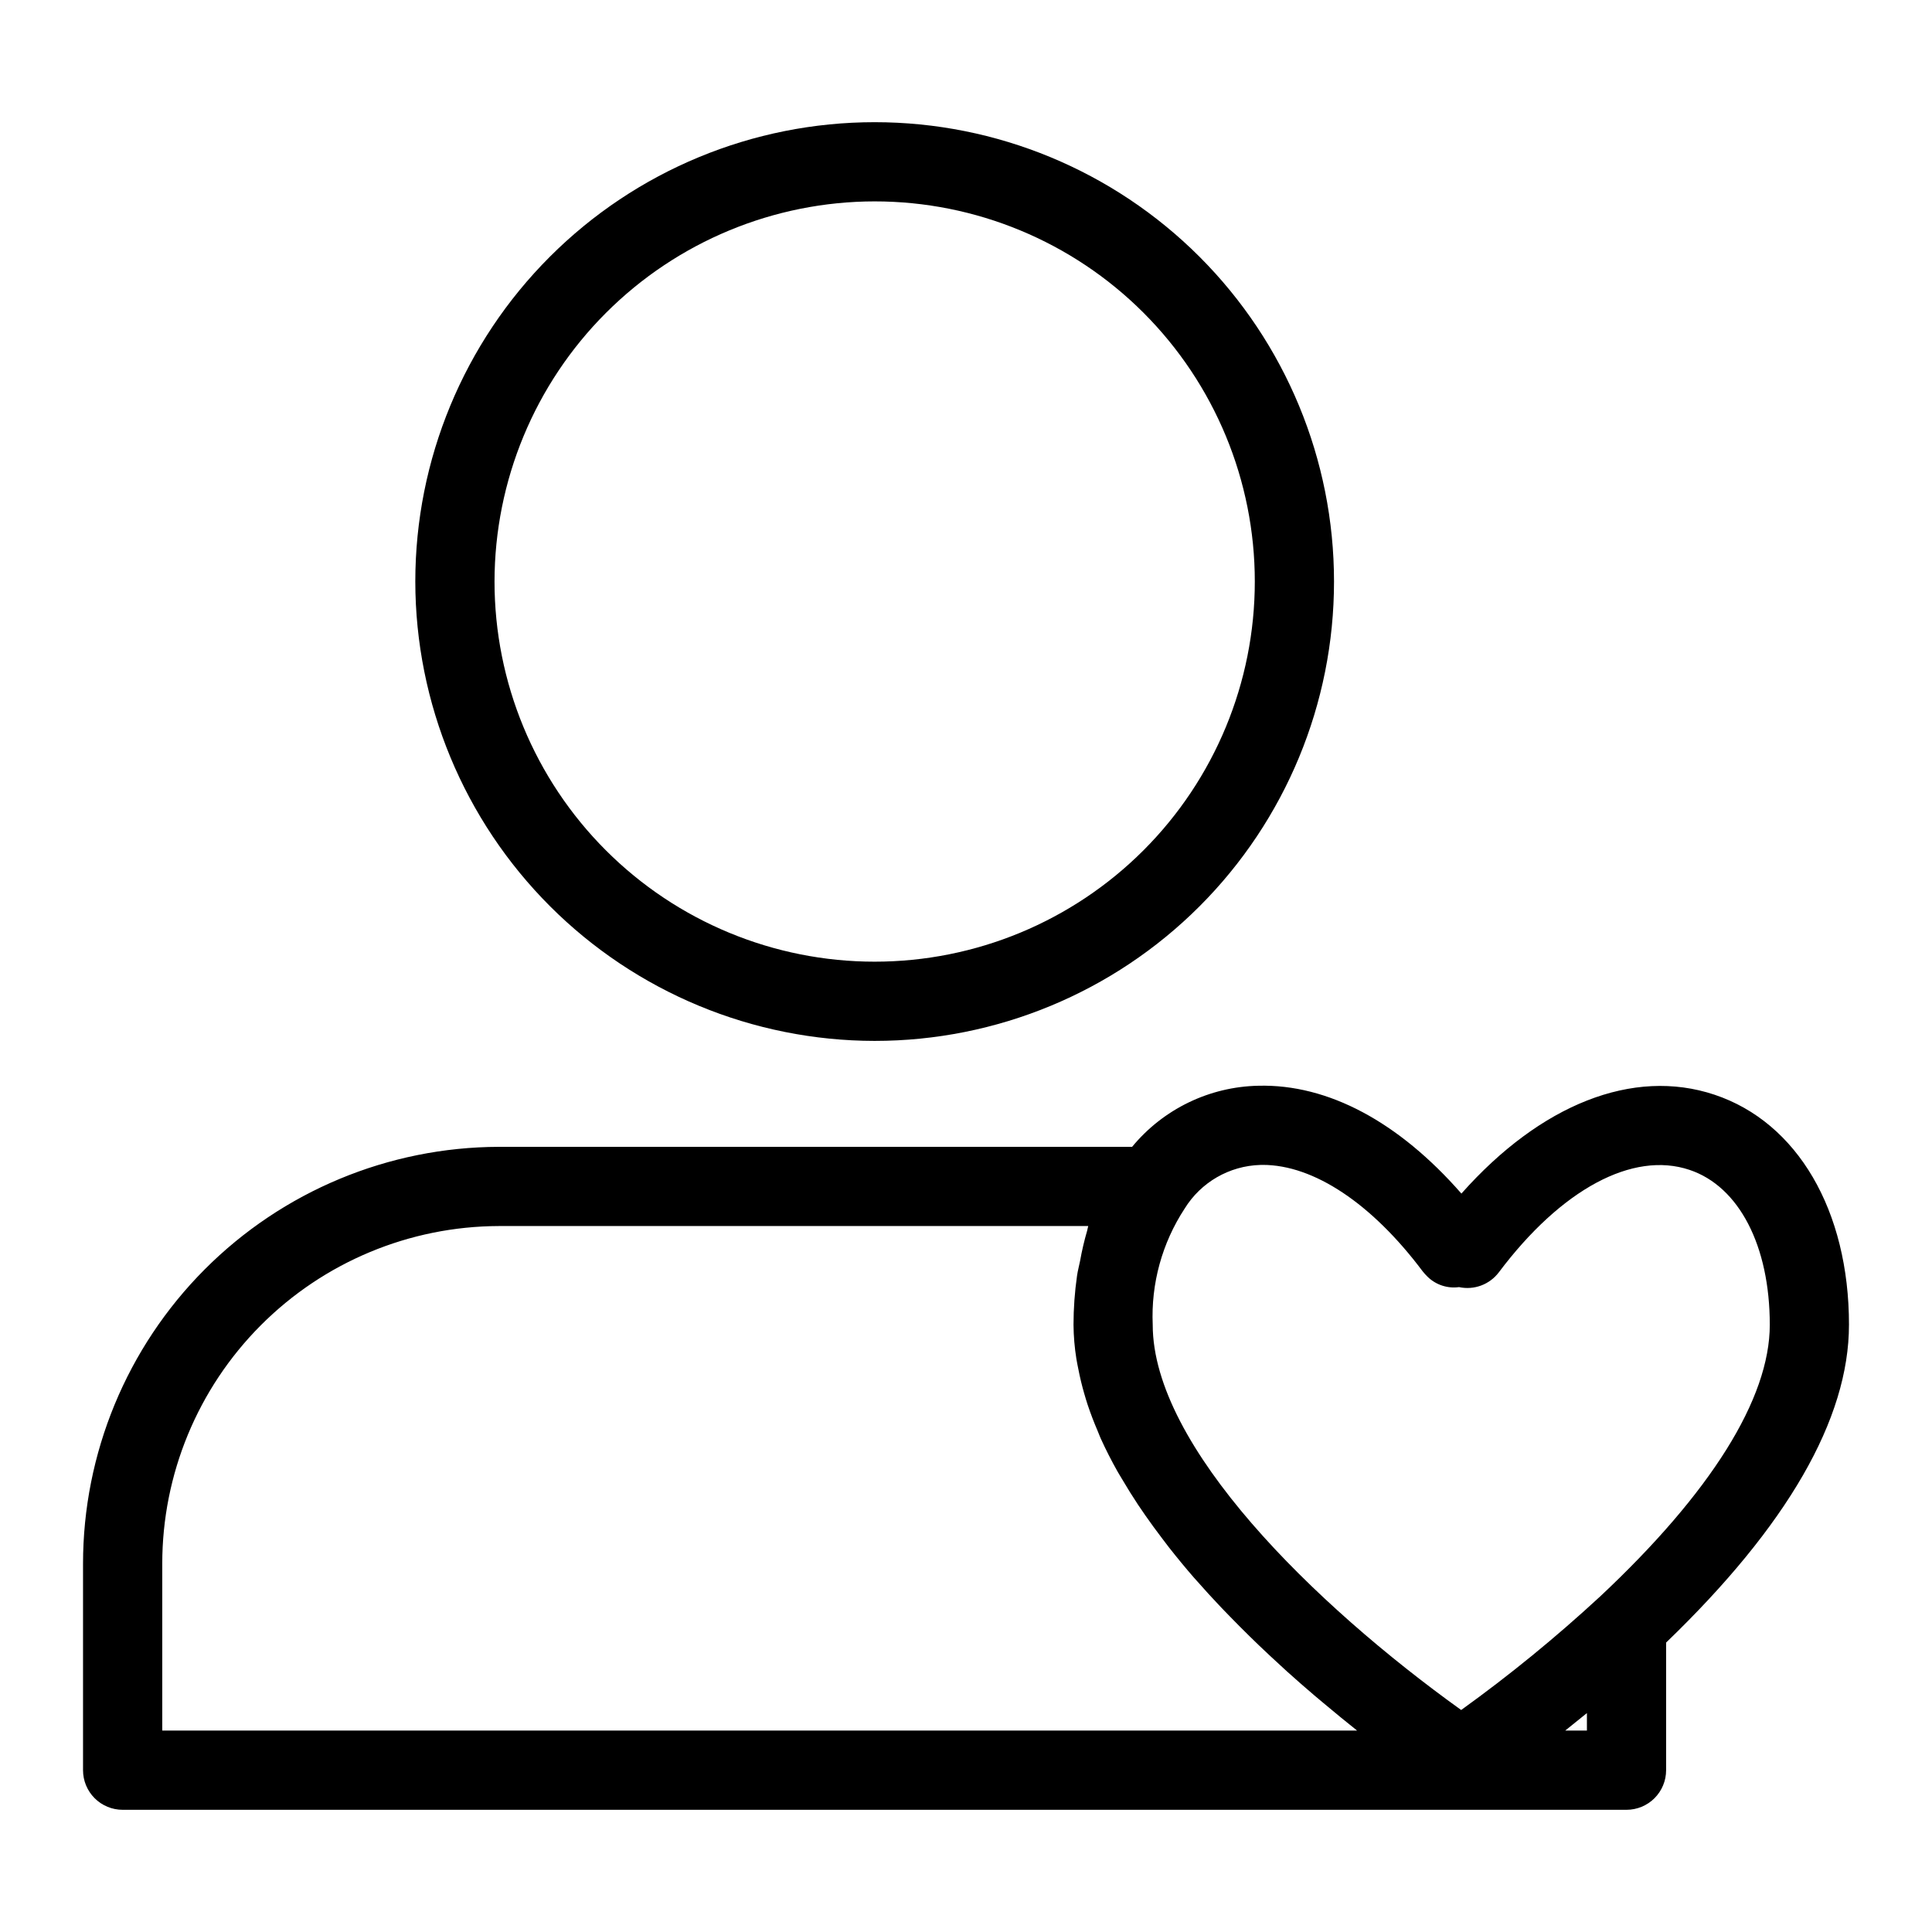
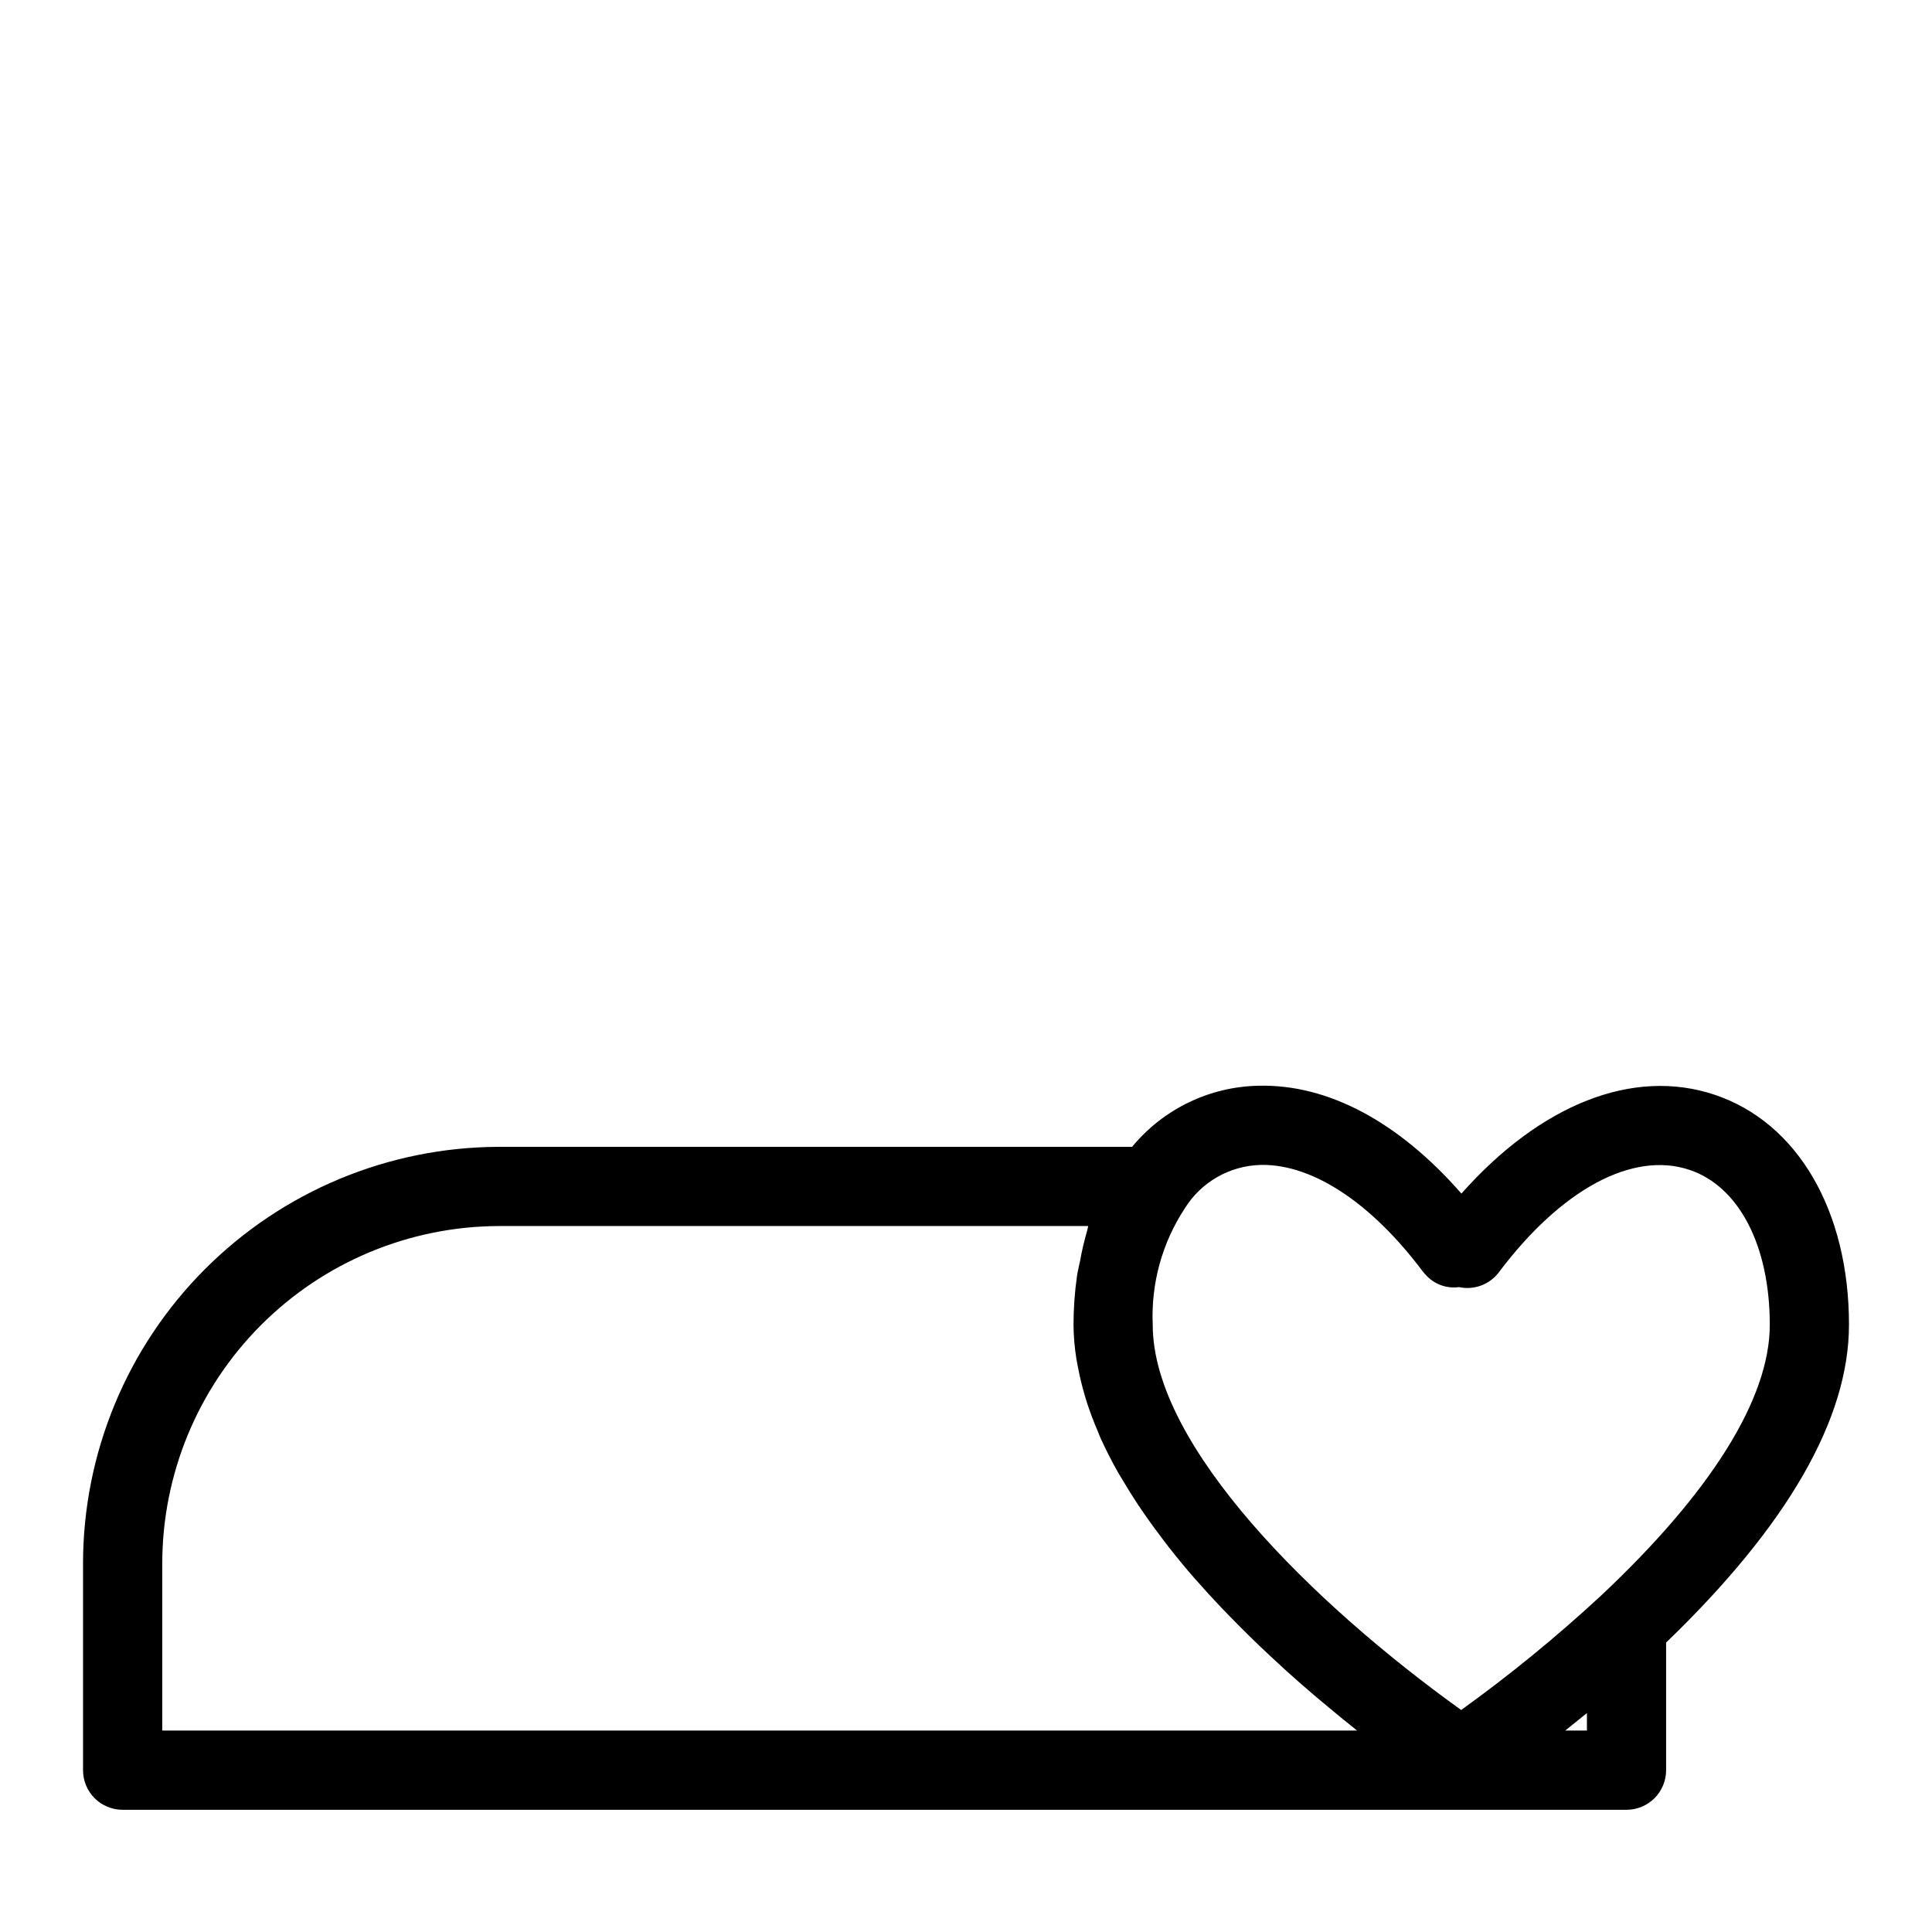
<svg xmlns="http://www.w3.org/2000/svg" fill="#000000" width="800px" height="800px" version="1.1" viewBox="144 144 512 512">
  <g>
    <path d="m634 495.08c0-30.273-13.652-53.633-35.629-60.969-21.617-7.227-46.16 2.609-67.082 26.199-16.566-18.938-35.289-29.047-53.809-28.578h0.004c-12.984 0.262-25.203 6.176-33.465 16.191h-167.81c-29.258 0.074-57.297 11.754-77.957 32.473s-32.258 48.789-32.25 78.047v54.676c0 2.785 1.105 5.453 3.074 7.422s4.637 3.074 7.422 3.074h398.54c2.781 0 5.453-1.105 7.422-3.074s3.074-4.637 3.074-7.422v-33.824c32.055-30.871 48.461-59.207 48.461-84.215zm-156-42.359c0.227-0.004 0.441-0.012 0.656-0.012 13.488 0 28.875 10.223 42.332 28.16v0.004c0.422 0.527 0.871 1.027 1.352 1.496 2.203 2.144 5.273 3.148 8.32 2.727 3.973 0.859 8.082-0.664 10.539-3.906 16.566-22.051 35.508-32.211 50.535-27.164 13.121 4.383 21.277 20.109 21.277 41.055 0 19.57-15.602 44.508-45.102 72.133l-0.02 0.012c-11.602 10.715-23.844 20.715-36.664 29.941-38.992-27.977-81.742-69.848-81.742-102.09-0.477-10.895 2.481-21.66 8.457-30.781 4.309-6.992 11.848-11.34 20.059-11.574zm-291 149.9v-44.18c-0.012-23.691 9.371-46.426 26.098-63.207 16.727-16.785 39.426-26.25 63.117-26.32h156.18c-0.125 0.379-0.164 0.82-0.281 1.203-0.766 2.633-1.395 5.309-1.875 8.008-0.258 1.332-0.621 2.586-0.812 3.957-0.617 4.301-0.93 8.645-0.934 12.992 0.027 3.023 0.281 6.043 0.762 9.031 0.141 0.922 0.348 1.844 0.527 2.766 0.418 2.152 0.93 4.297 1.555 6.445 0.285 0.977 0.566 1.953 0.891 2.926 0.781 2.348 1.68 4.684 2.676 7.012 0.277 0.648 0.504 1.301 0.797 1.945 1.34 2.953 2.836 5.887 4.473 8.793 0.41 0.727 0.867 1.438 1.293 2.164 1.305 2.219 2.672 4.418 4.121 6.602 0.625 0.941 1.266 1.871 1.914 2.801 1.43 2.051 2.906 4.078 4.441 6.086 0.617 0.809 1.215 1.625 1.844 2.426 2.156 2.738 4.375 5.441 6.68 8.086 0.184 0.211 0.375 0.41 0.559 0.617 2.152 2.453 4.352 4.859 6.594 7.215 0.773 0.816 1.551 1.609 2.332 2.41 1.719 1.766 3.445 3.5 5.18 5.203 0.824 0.805 1.641 1.609 2.469 2.398 1.926 1.844 3.856 3.641 5.777 5.394 0.555 0.508 1.113 1.035 1.668 1.535 2.418 2.176 4.812 4.273 7.184 6.293 0.797 0.68 1.566 1.316 2.356 1.98 1.617 1.359 3.211 2.684 4.781 3.965 0.922 0.75 1.812 1.473 2.715 2.191 0.516 0.41 1.055 0.859 1.562 1.258zm377.55 0h-5.75c0.641-0.508 1.324-1.07 1.977-1.594 0.859-0.688 1.711-1.367 2.586-2.086 0.402-0.324 0.781-0.625 1.184-0.957z" />
-     <path d="m375.79 419.85c32.285 0.004 63.25-12.82 86.082-35.652 22.828-22.828 35.656-53.793 35.656-86.078s-12.824-63.25-35.652-86.082c-22.832-22.828-53.793-35.656-86.082-35.656-32.285 0-63.25 12.824-86.078 35.656-22.832 22.828-35.656 53.793-35.656 86.078 0.035 32.273 12.875 63.215 35.695 86.039 22.82 22.82 53.762 35.66 86.035 35.695zm0-222.48c26.719 0 52.344 10.613 71.238 29.504 18.891 18.895 29.508 44.516 29.508 71.234s-10.613 52.344-29.504 71.238c-18.895 18.895-44.52 29.508-71.238 29.508s-52.34-10.613-71.234-29.504c-18.895-18.895-29.508-44.52-29.508-71.238 0.031-26.707 10.652-52.312 29.539-71.199 18.883-18.887 44.488-29.512 71.199-29.543z" />
  </g>
</svg>